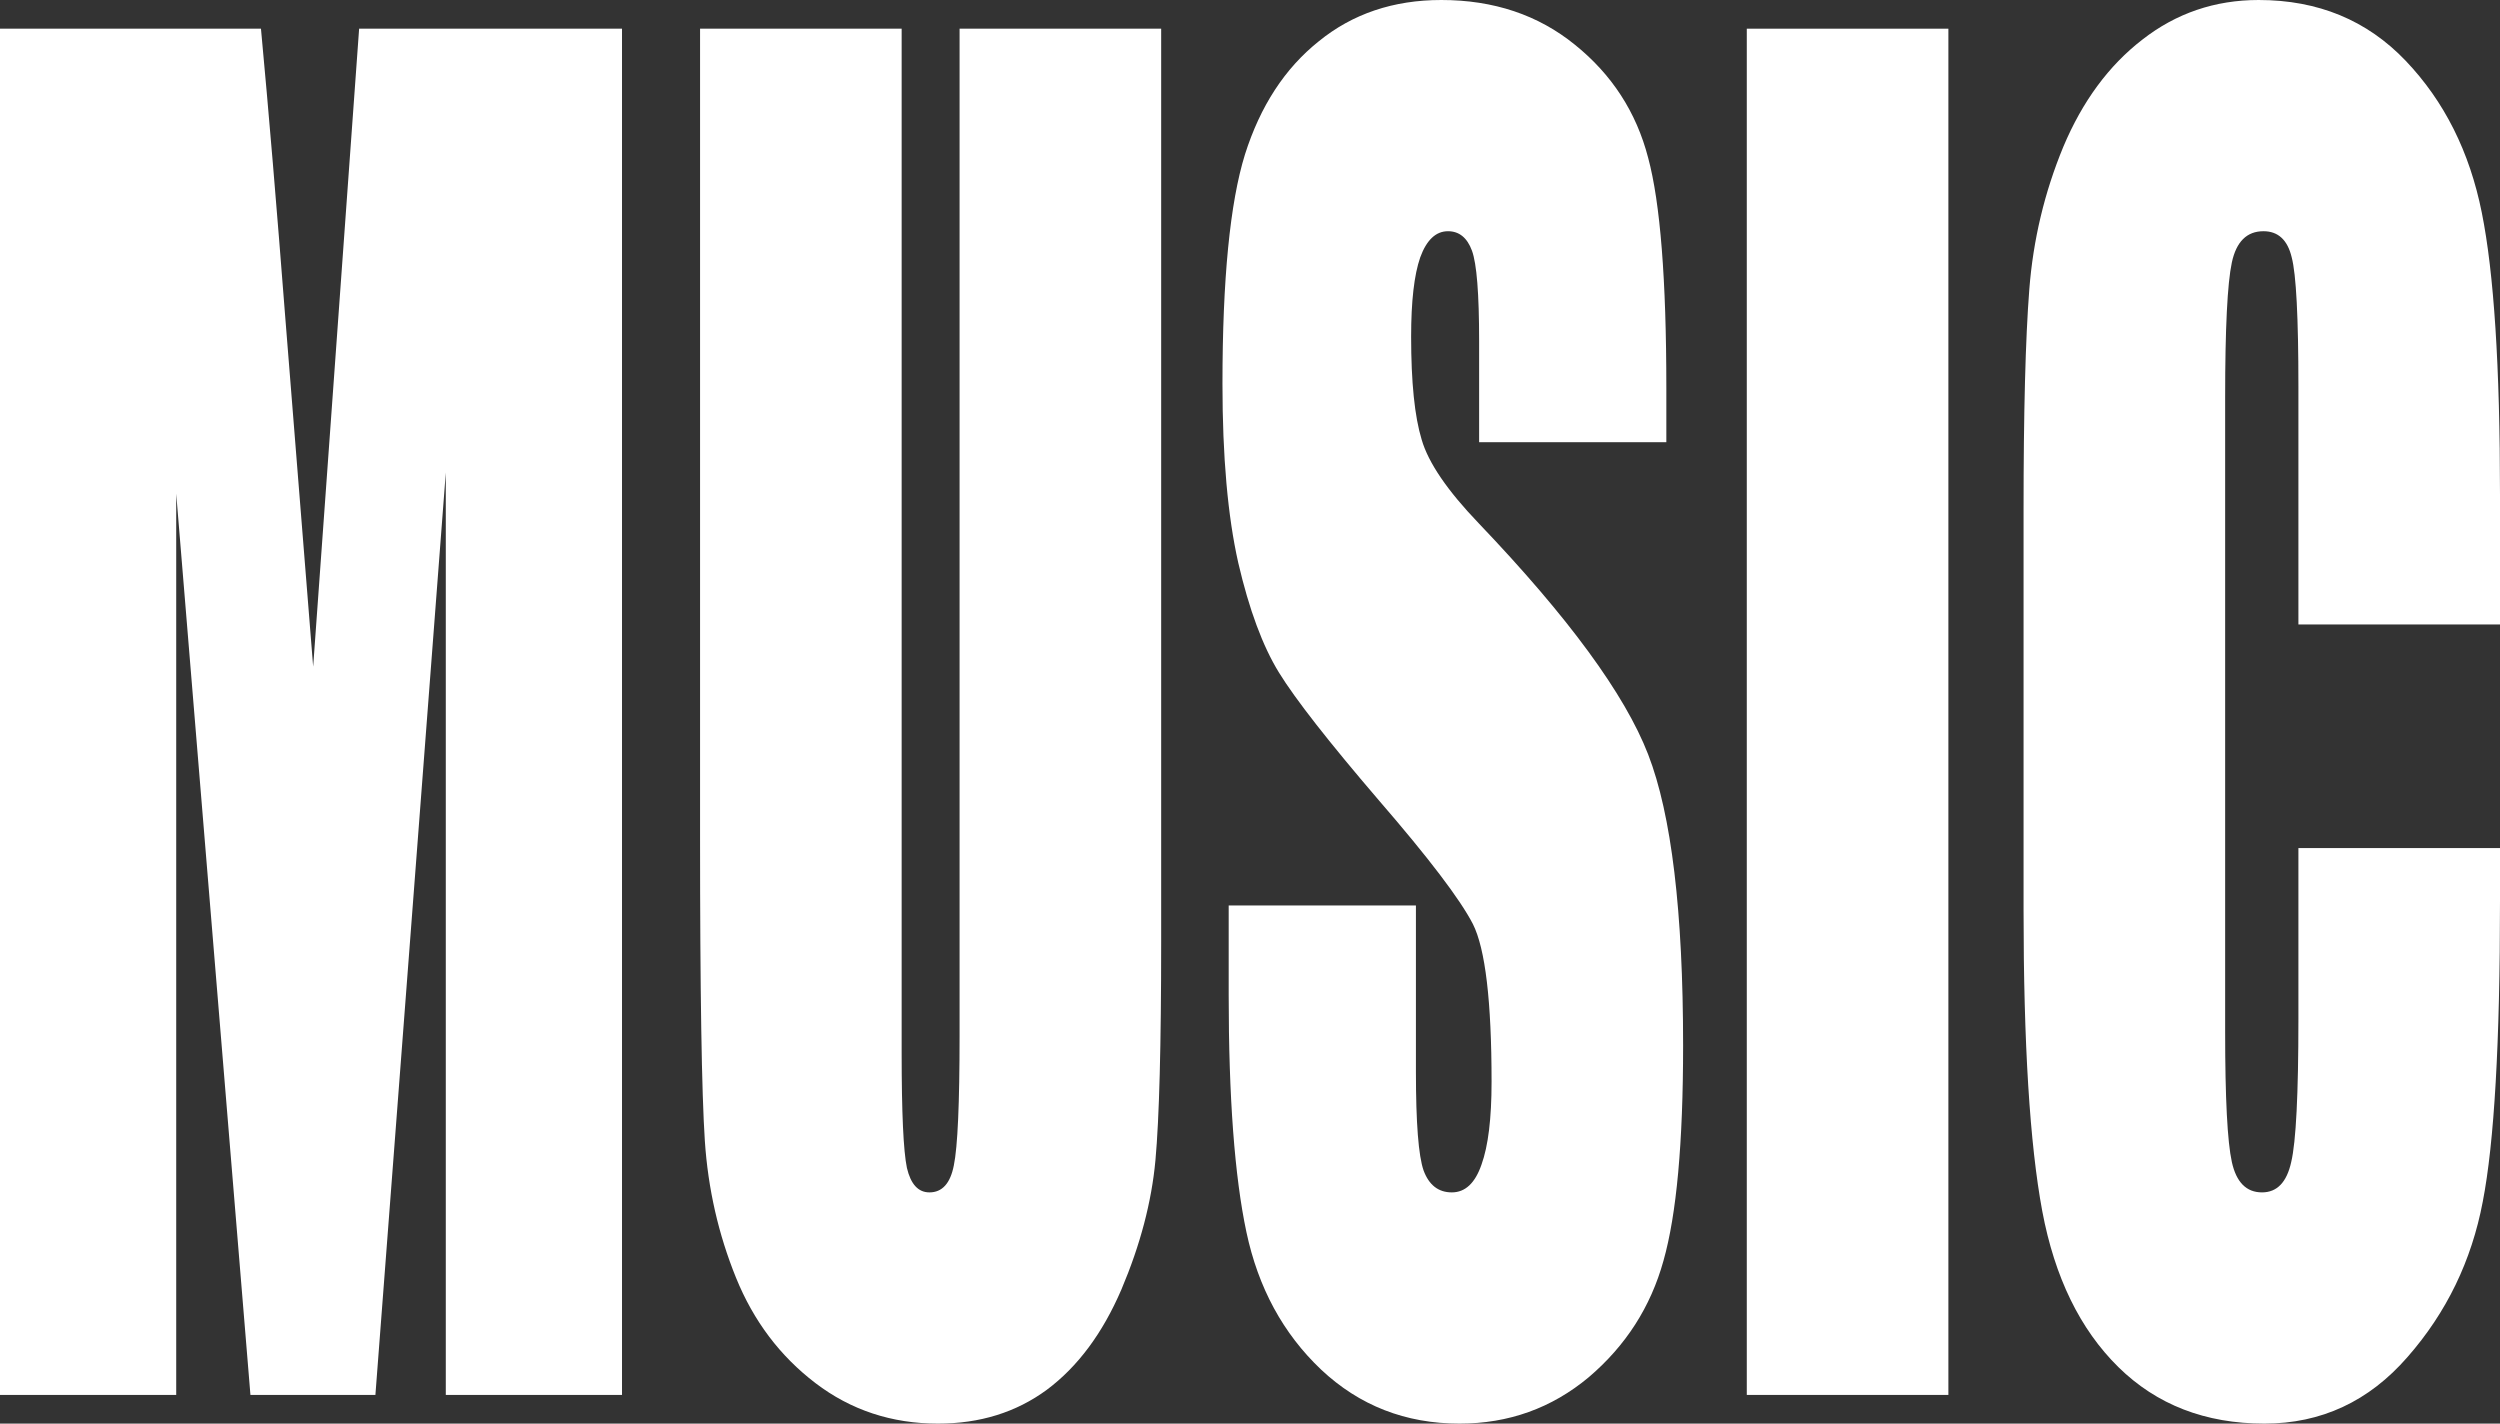
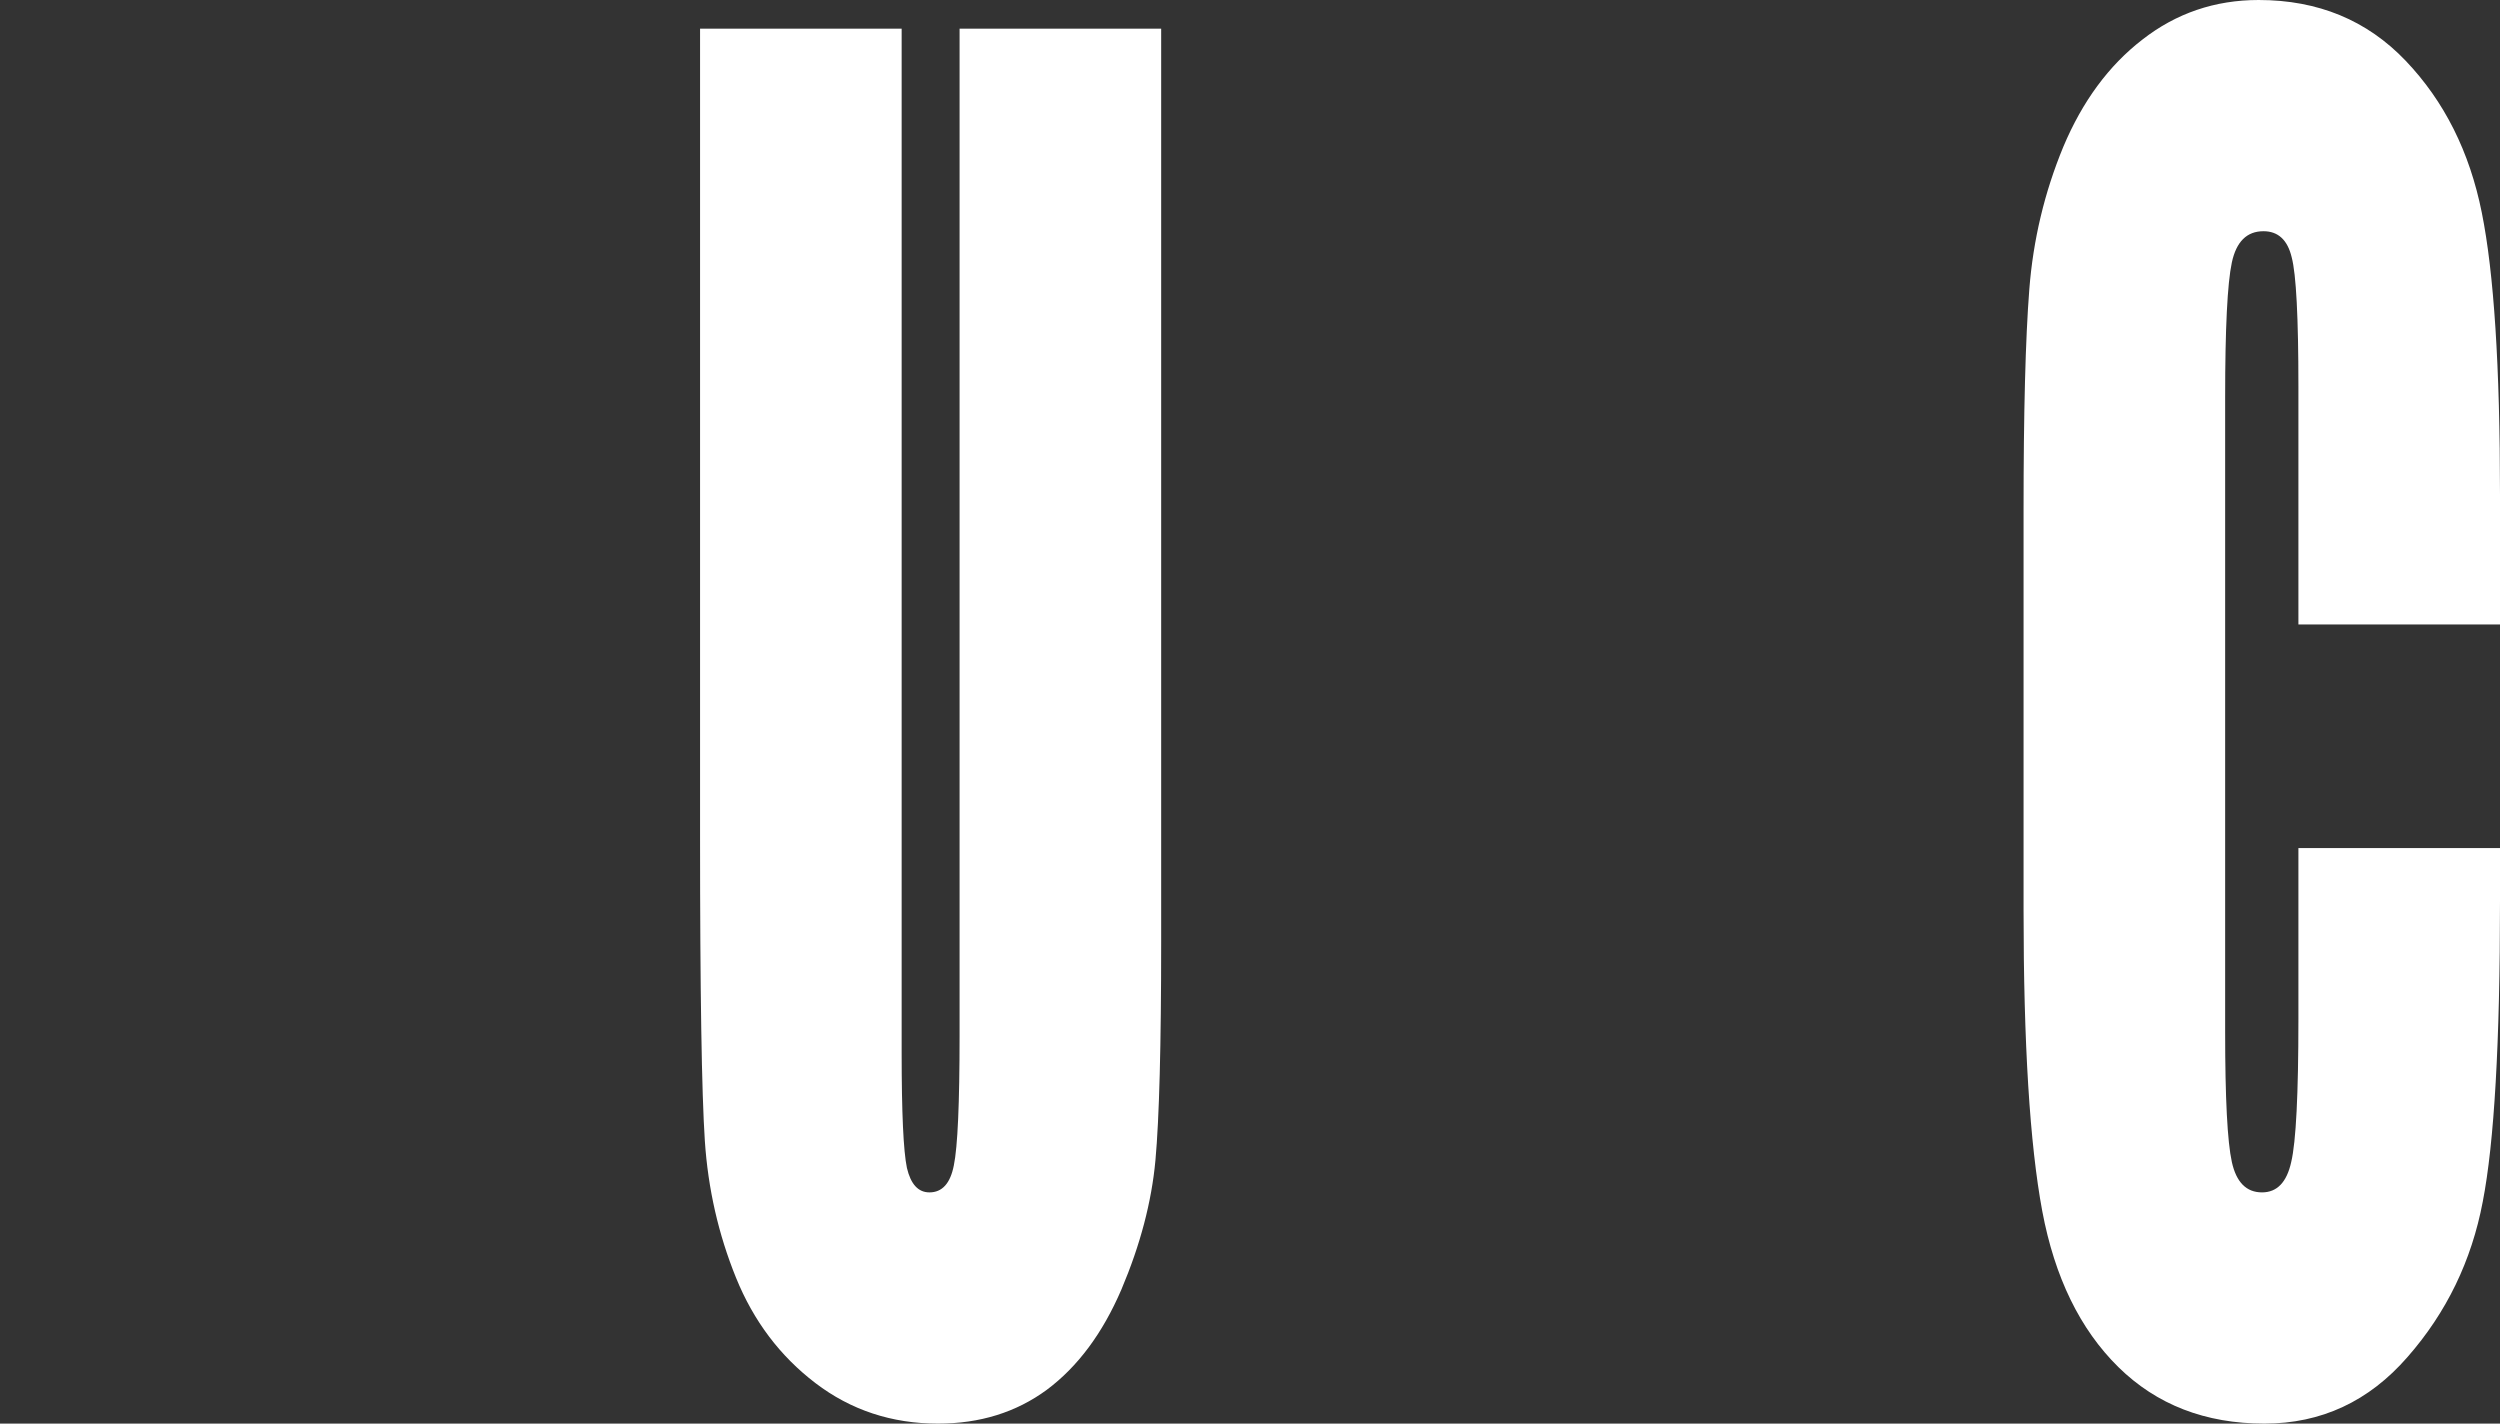
<svg xmlns="http://www.w3.org/2000/svg" width="288" height="164" viewBox="0 0 288 164" fill="none">
  <rect x="0" y="0" width="288" height="164" fill="#333333" stroke="none" />
-   <path d="M71.655 3.305V160.695H51.356V54.44L43.247 160.695H28.85L20.3 56.87V160.695H0V3.305H30.063C30.946 12.767 31.884 23.915 32.877 36.747L36.076 76.799L41.371 3.305H71.655Z" fill="white" />
  <path d="M133.767 3.305V108.491C133.767 120.416 133.547 128.809 133.106 133.669C132.664 138.465 131.359 143.423 129.189 148.543C127.019 153.598 124.151 157.454 120.584 160.111C117.053 162.704 112.88 164 108.062 164C102.73 164 98.023 162.445 93.941 159.334C89.859 156.223 86.806 152.172 84.784 147.182C82.761 142.192 81.566 136.942 81.198 131.433C80.831 125.86 80.647 114.194 80.647 96.436V3.305H103.87V121.323C103.87 128.193 104.072 132.6 104.477 134.544C104.918 136.424 105.782 137.363 107.069 137.363C108.54 137.363 109.478 136.326 109.882 134.253C110.324 132.114 110.544 127.123 110.544 119.282V3.305H133.767Z" fill="white" />
-   <path d="M191.963 50.94H170.395V39.275C170.395 33.831 170.119 30.363 169.568 28.873C169.016 27.382 168.097 26.637 166.809 26.637C165.412 26.637 164.346 27.641 163.61 29.65C162.911 31.659 162.562 34.705 162.562 38.788C162.562 44.038 162.966 47.991 163.776 50.648C164.548 53.306 166.736 56.514 170.34 60.273C180.673 71.096 187.183 79.975 189.867 86.909C192.552 93.844 193.894 105.024 193.894 120.448C193.894 131.66 193.14 139.923 191.632 145.238C190.161 150.552 187.293 155.024 183.027 158.653C178.761 162.218 173.797 164 168.133 164C161.918 164 156.604 161.926 152.192 157.778C147.815 153.631 144.947 148.349 143.586 141.932C142.226 135.516 141.545 126.411 141.545 114.615V104.311H163.114V123.462C163.114 129.359 163.408 133.151 163.996 134.836C164.621 136.521 165.706 137.363 167.251 137.363C168.795 137.363 169.935 136.294 170.671 134.155C171.443 132.017 171.829 128.841 171.829 124.628C171.829 115.361 171.112 109.301 169.678 106.449C168.207 103.598 164.585 98.834 158.811 92.159C153.037 85.419 149.213 80.526 147.337 77.48C145.462 74.433 143.899 70.221 142.649 64.842C141.435 59.463 140.828 52.593 140.828 44.232C140.828 32.178 141.692 23.364 143.421 17.79C145.186 12.217 148.018 7.874 151.916 4.763C155.814 1.588 160.521 0 166.037 0C172.068 0 177.198 1.717 181.427 5.152C185.693 8.587 188.506 12.93 189.867 18.179C191.265 23.364 191.963 32.21 191.963 44.718V50.94Z" fill="white" />
-   <path d="M224.454 3.305V160.695H201.23V3.305H224.454Z" fill="white" />
  <path d="M288 71.938H264.777V44.524C264.777 36.553 264.519 31.595 264.005 29.65C263.527 27.641 262.442 26.637 260.75 26.637C258.838 26.637 257.624 27.836 257.109 30.234C256.595 32.632 256.337 37.816 256.337 45.788V118.893C256.337 126.54 256.595 131.531 257.109 133.864C257.624 136.197 258.783 137.363 260.585 137.363C262.313 137.363 263.435 136.197 263.949 133.864C264.501 131.531 264.777 126.054 264.777 117.434V97.7H288V103.825C288 120.092 287.338 131.628 286.014 138.433C284.727 145.238 281.84 151.2 277.354 156.32C272.904 161.44 267.406 164 260.86 164C254.057 164 248.449 161.829 244.036 157.487C239.623 153.144 236.699 147.15 235.265 139.502C233.831 131.79 233.114 120.221 233.114 104.797V58.815C233.114 47.473 233.335 38.983 233.776 33.344C234.217 27.641 235.523 22.165 237.692 16.915C239.899 11.666 242.933 7.55 246.794 4.569C250.692 1.523 255.16 0 260.198 0C267.038 0 272.683 2.333 277.133 6.999C281.583 11.666 284.506 17.498 285.904 24.498C287.301 31.433 288 42.256 288 56.967V71.938Z" fill="white" />
</svg>